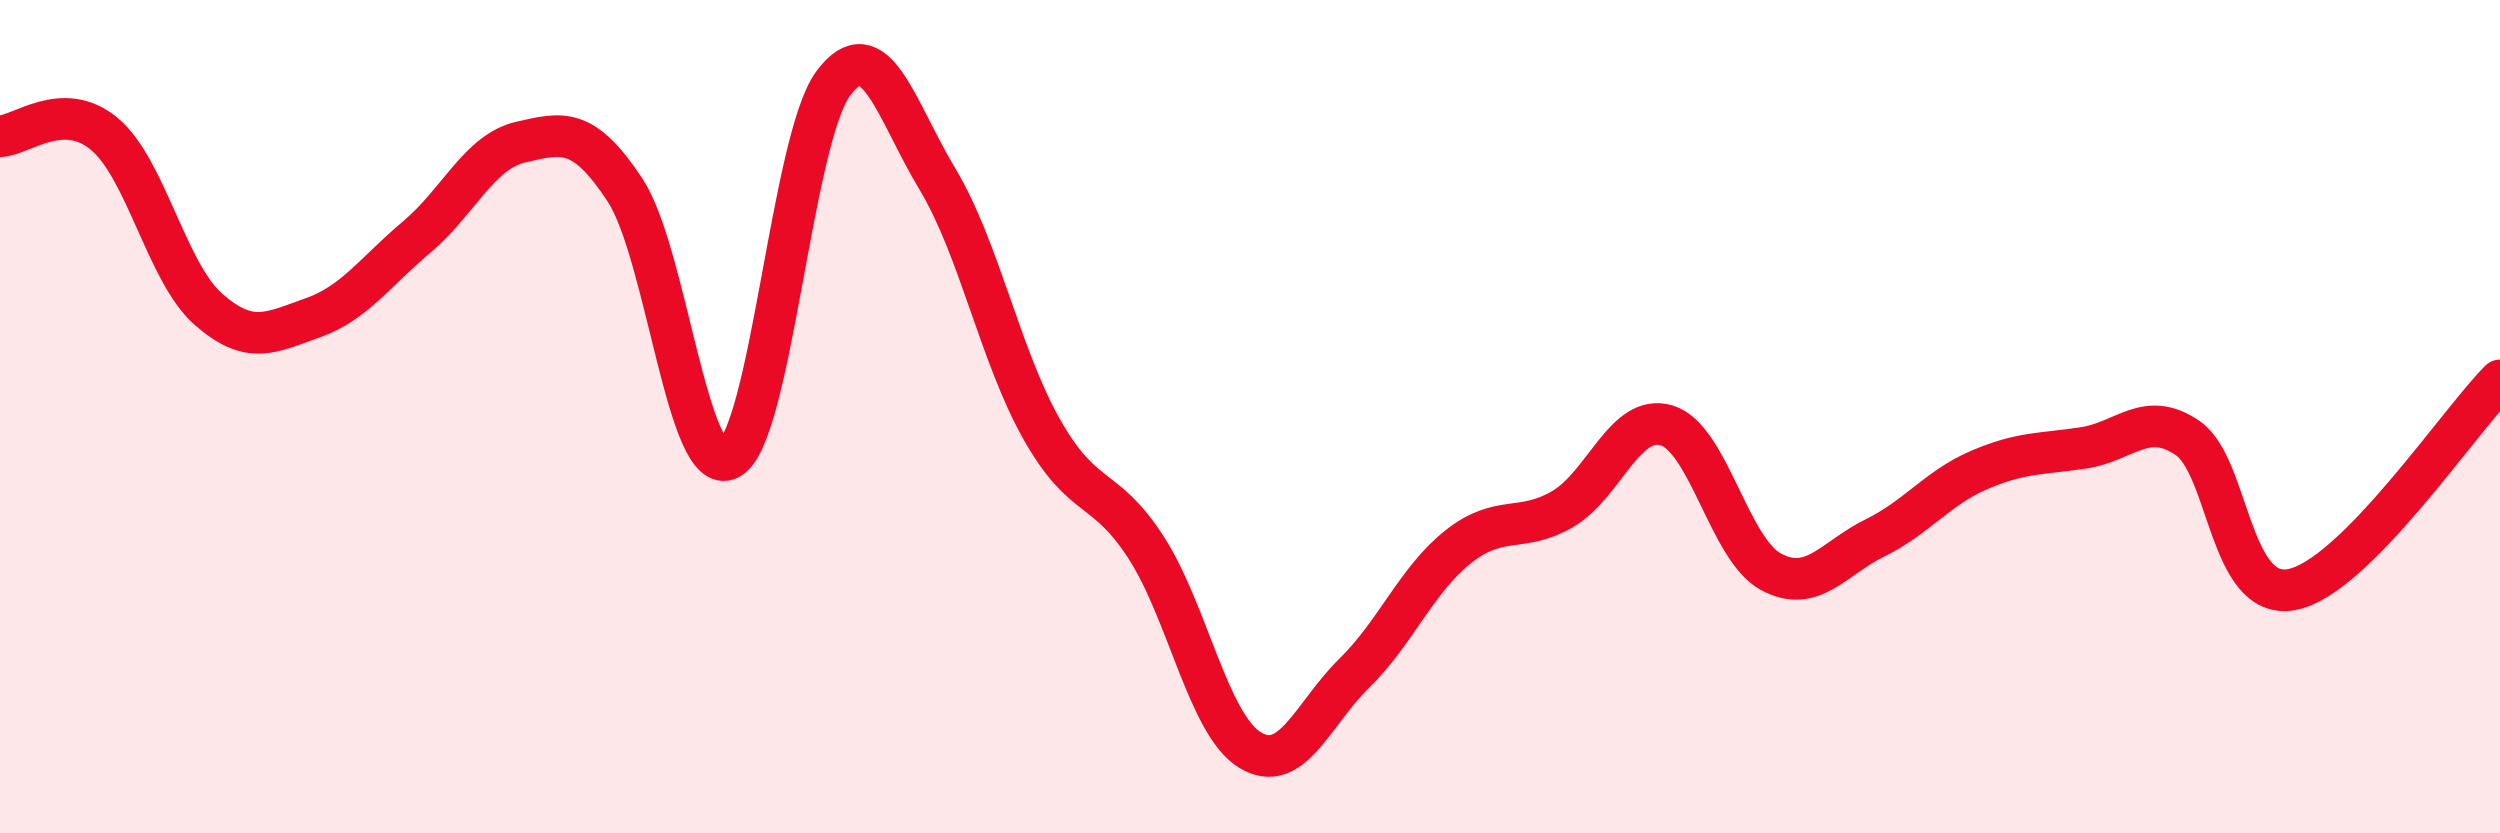
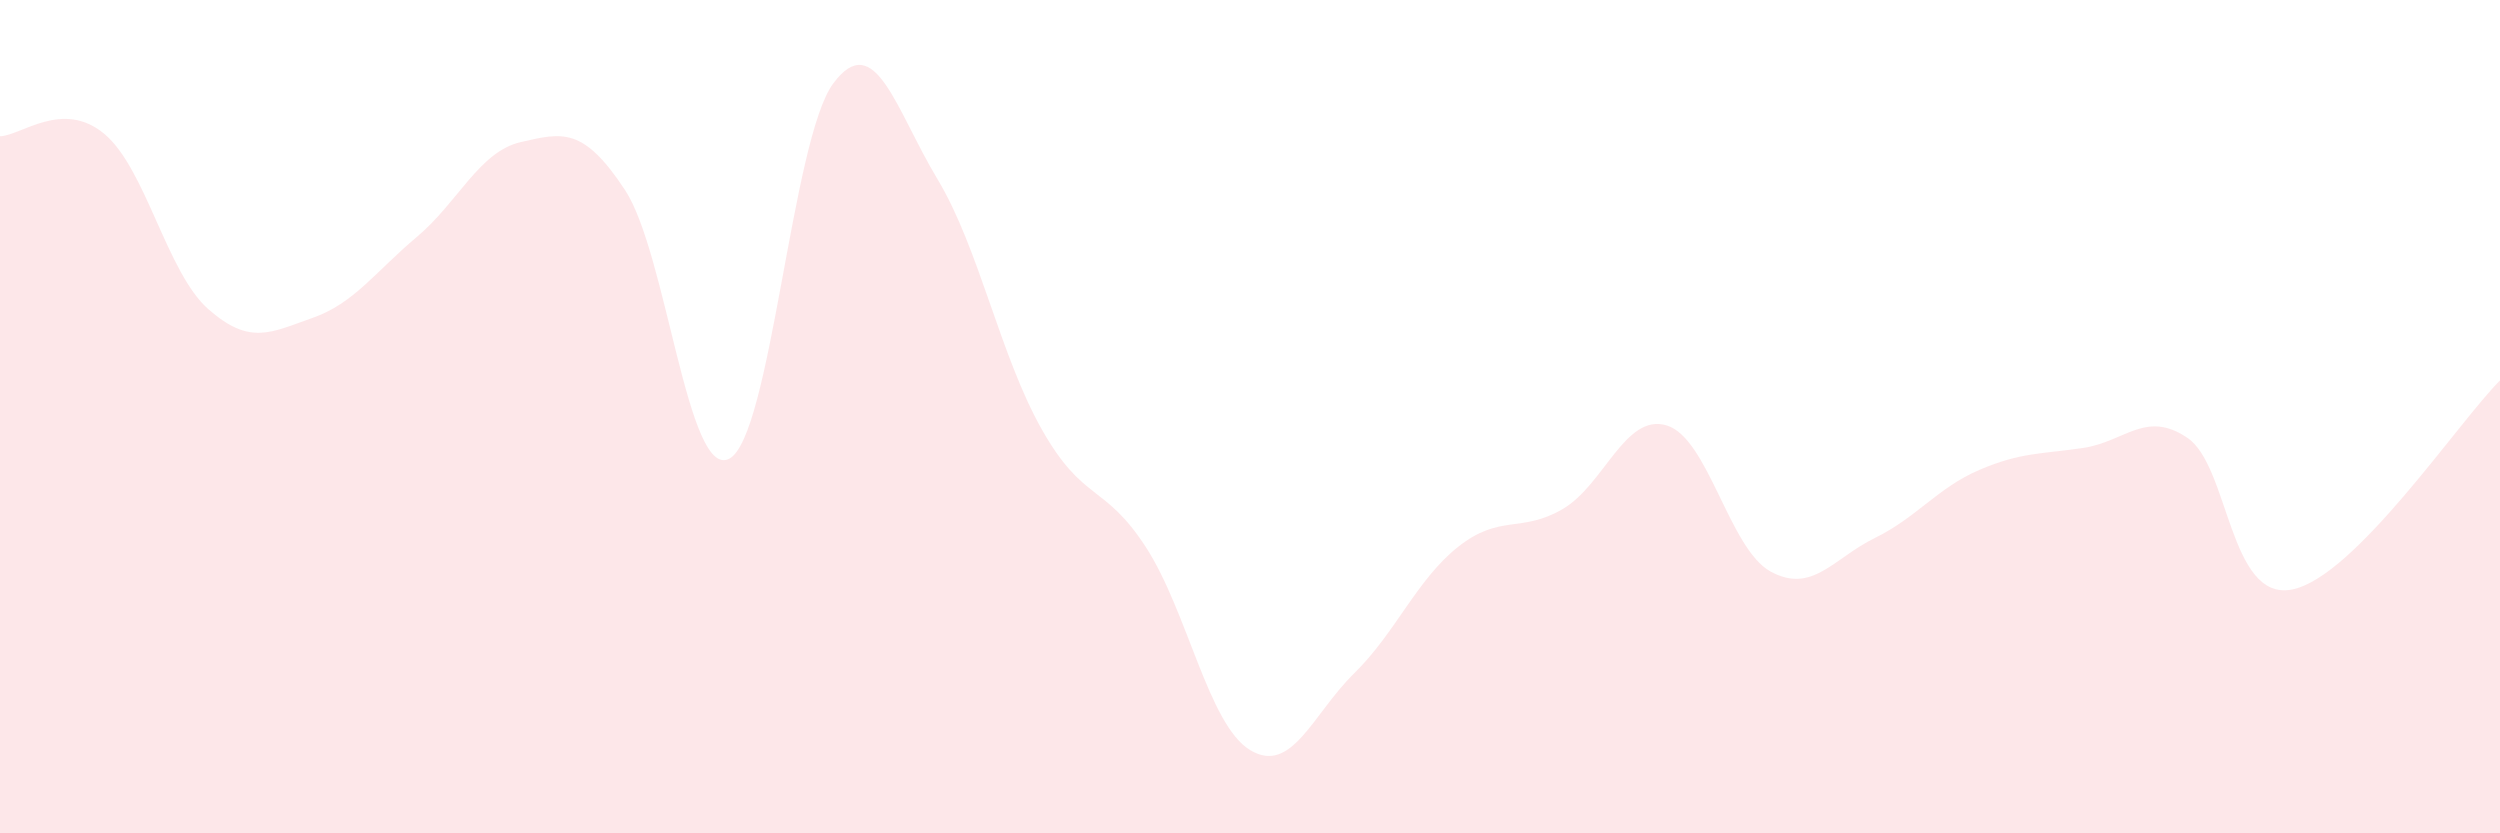
<svg xmlns="http://www.w3.org/2000/svg" width="60" height="20" viewBox="0 0 60 20">
  <path d="M 0,3.27 C 0.5,3.26 1.5,2.38 2.5,3.21 C 3.5,4.04 4,6.54 5,7.42 C 6,8.3 6.5,7.98 7.5,7.63 C 8.5,7.28 9,6.53 10,5.69 C 11,4.85 11.5,3.64 12.5,3.41 C 13.5,3.18 14,3.04 15,4.56 C 16,6.08 16.5,11.52 17.5,11.01 C 18.5,10.5 19,3.34 20,2 C 21,0.66 21.5,2.64 22.5,4.3 C 23.5,5.96 24,8.53 25,10.3 C 26,12.07 26.5,11.59 27.5,13.13 C 28.5,14.67 29,17.39 30,18 C 31,18.61 31.5,17.14 32.5,16.16 C 33.5,15.18 34,13.91 35,13.12 C 36,12.33 36.5,12.8 37.5,12.22 C 38.5,11.64 39,9.91 40,10.21 C 41,10.51 41.5,13.18 42.5,13.72 C 43.5,14.26 44,13.4 45,12.91 C 46,12.42 46.5,11.71 47.5,11.28 C 48.5,10.85 49,10.9 50,10.75 C 51,10.6 51.5,9.83 52.5,10.51 C 53.5,11.19 53.5,14.43 55,14.15 C 56.5,13.87 59,10.13 60,9.13L60 20L0 20Z" fill="#EB0A25" opacity="0.1" stroke-linecap="round" stroke-linejoin="round" />
-   <path d="M 0,3.27 C 0.5,3.26 1.5,2.38 2.5,3.21 C 3.5,4.04 4,6.54 5,7.42 C 6,8.3 6.5,7.98 7.5,7.63 C 8.5,7.28 9,6.53 10,5.69 C 11,4.85 11.5,3.64 12.5,3.41 C 13.5,3.18 14,3.04 15,4.56 C 16,6.08 16.5,11.52 17.5,11.01 C 18.5,10.5 19,3.34 20,2 C 21,0.66 21.5,2.64 22.5,4.3 C 23.5,5.96 24,8.53 25,10.3 C 26,12.07 26.5,11.59 27.5,13.13 C 28.5,14.67 29,17.39 30,18 C 31,18.61 31.5,17.14 32.5,16.16 C 33.5,15.18 34,13.91 35,13.12 C 36,12.33 36.5,12.8 37.5,12.22 C 38.5,11.64 39,9.91 40,10.21 C 41,10.51 41.5,13.18 42.5,13.72 C 43.5,14.26 44,13.4 45,12.91 C 46,12.42 46.5,11.71 47.5,11.28 C 48.5,10.85 49,10.9 50,10.75 C 51,10.6 51.5,9.83 52.5,10.51 C 53.5,11.19 53.5,14.43 55,14.15 C 56.5,13.87 59,10.13 60,9.13" stroke="#EB0A25" stroke-width="1" fill="none" stroke-linecap="round" stroke-linejoin="round" />
</svg>